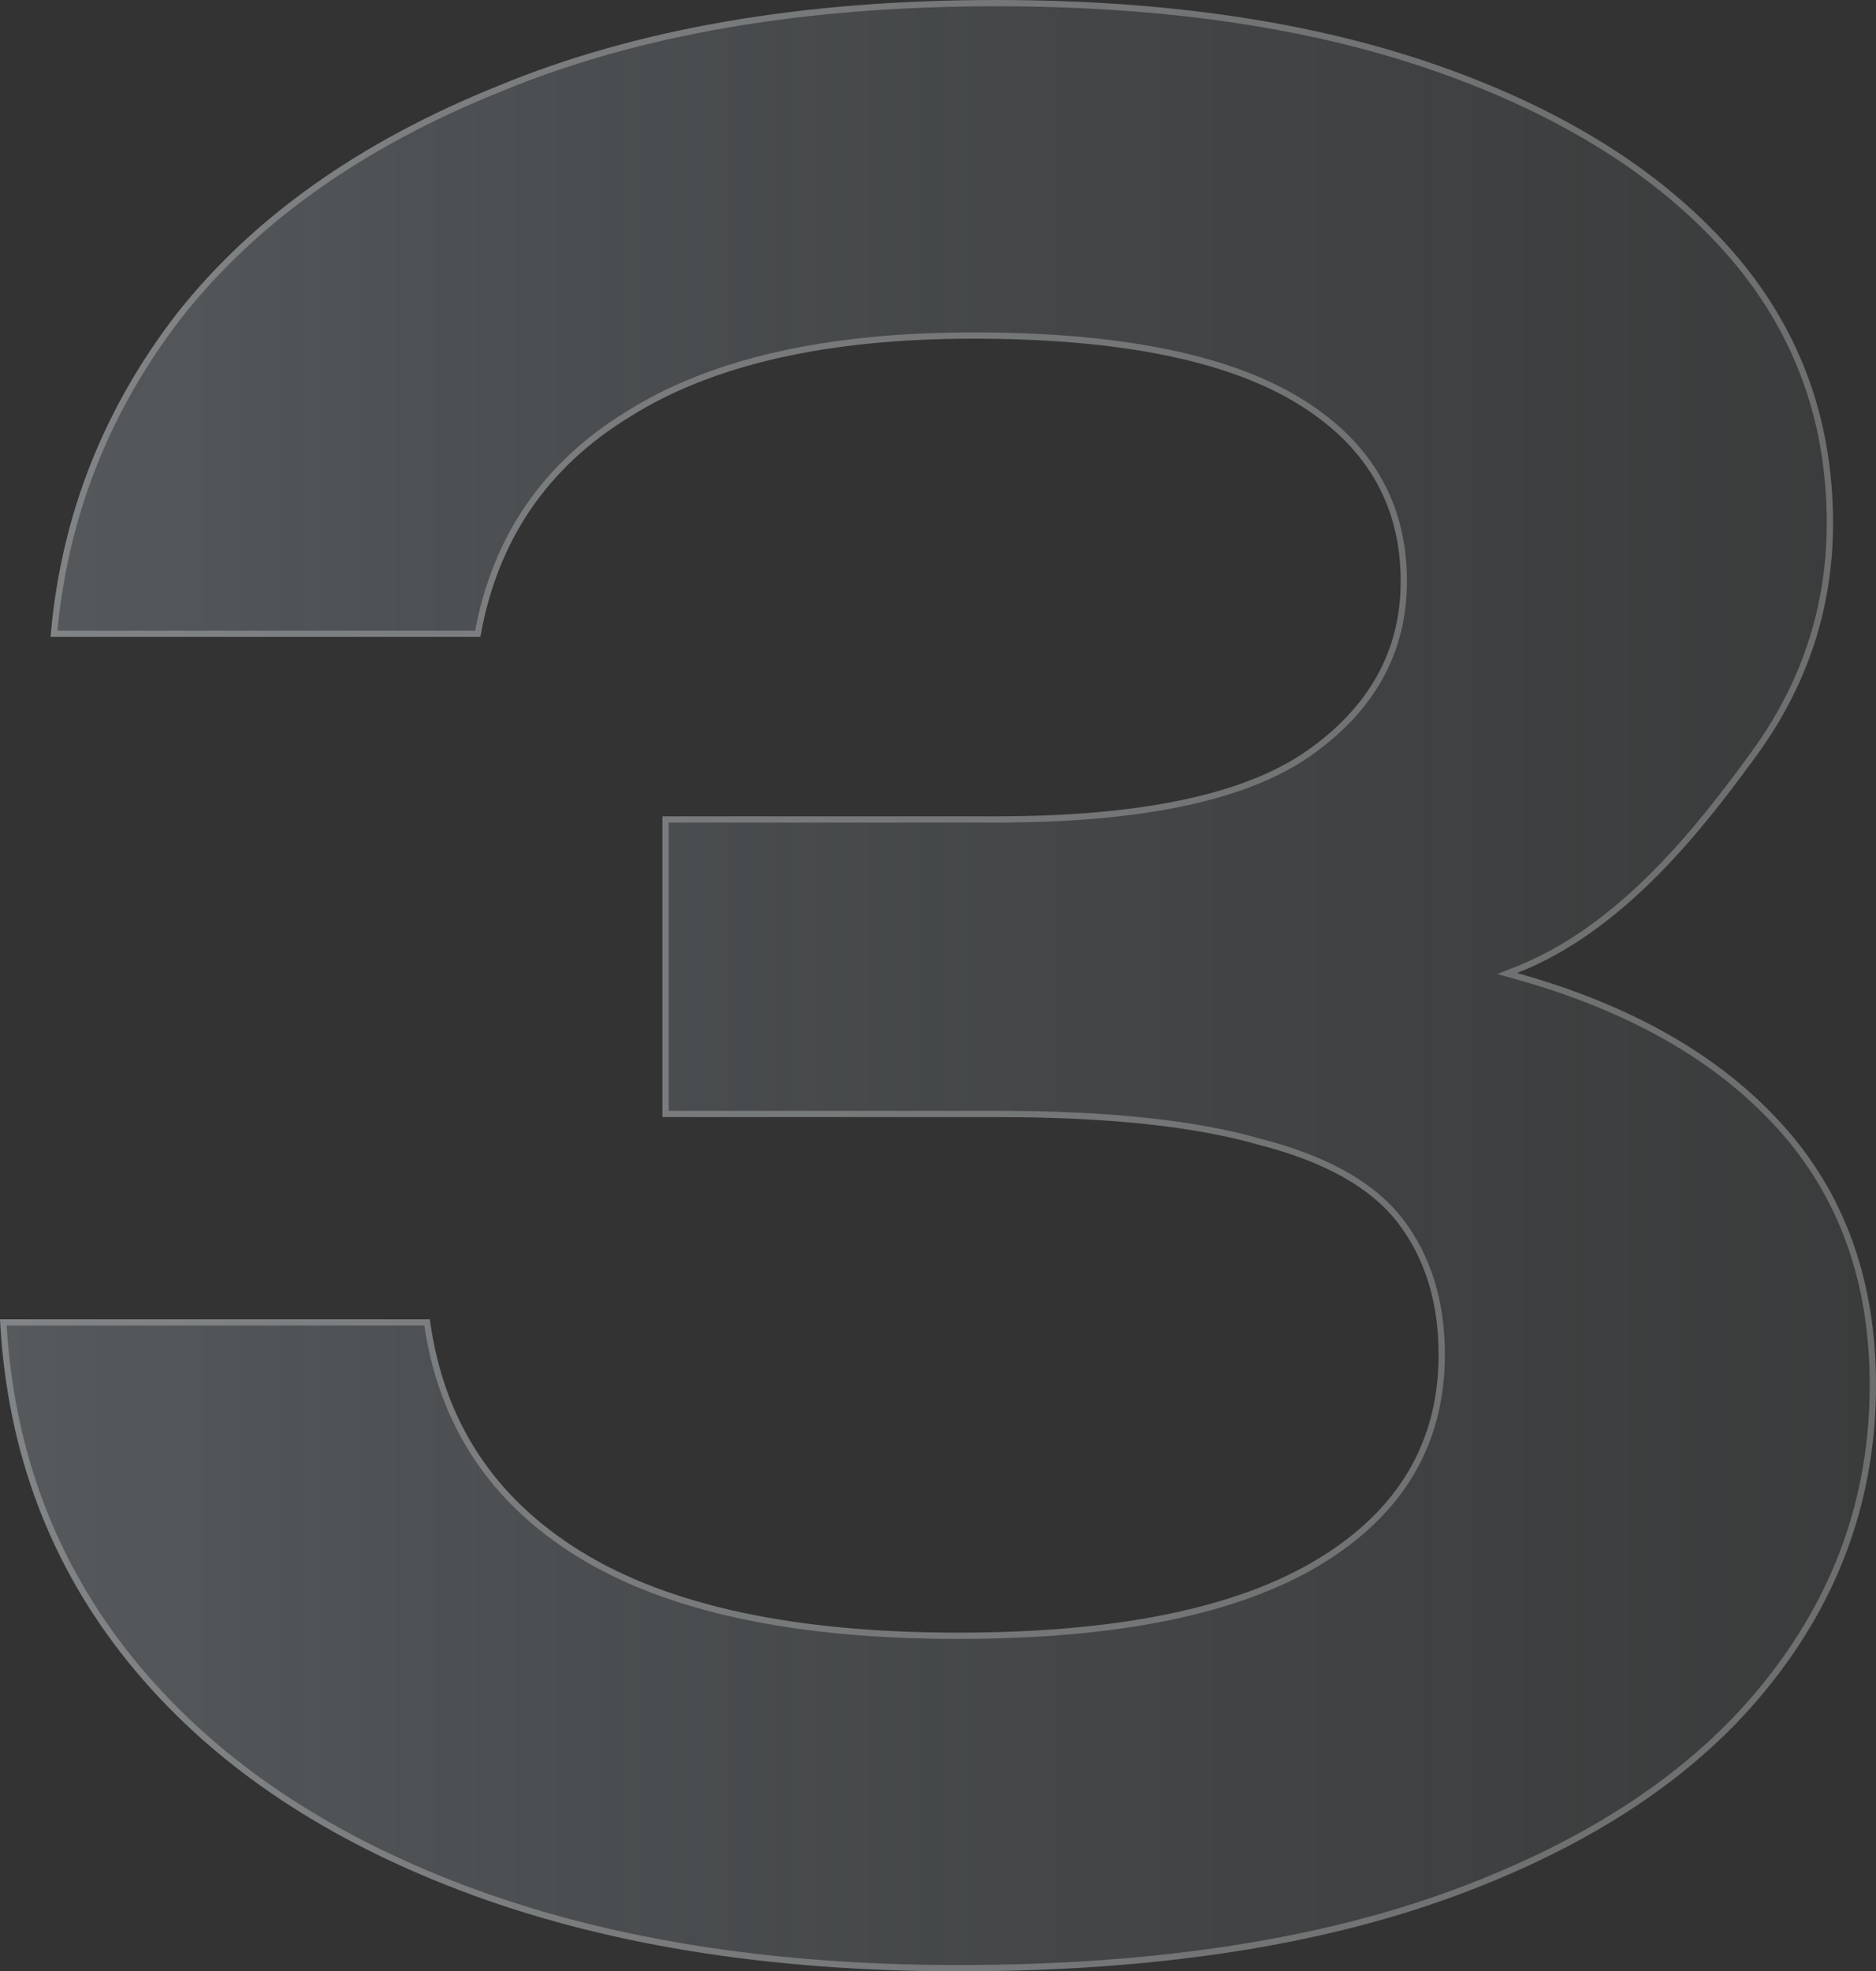
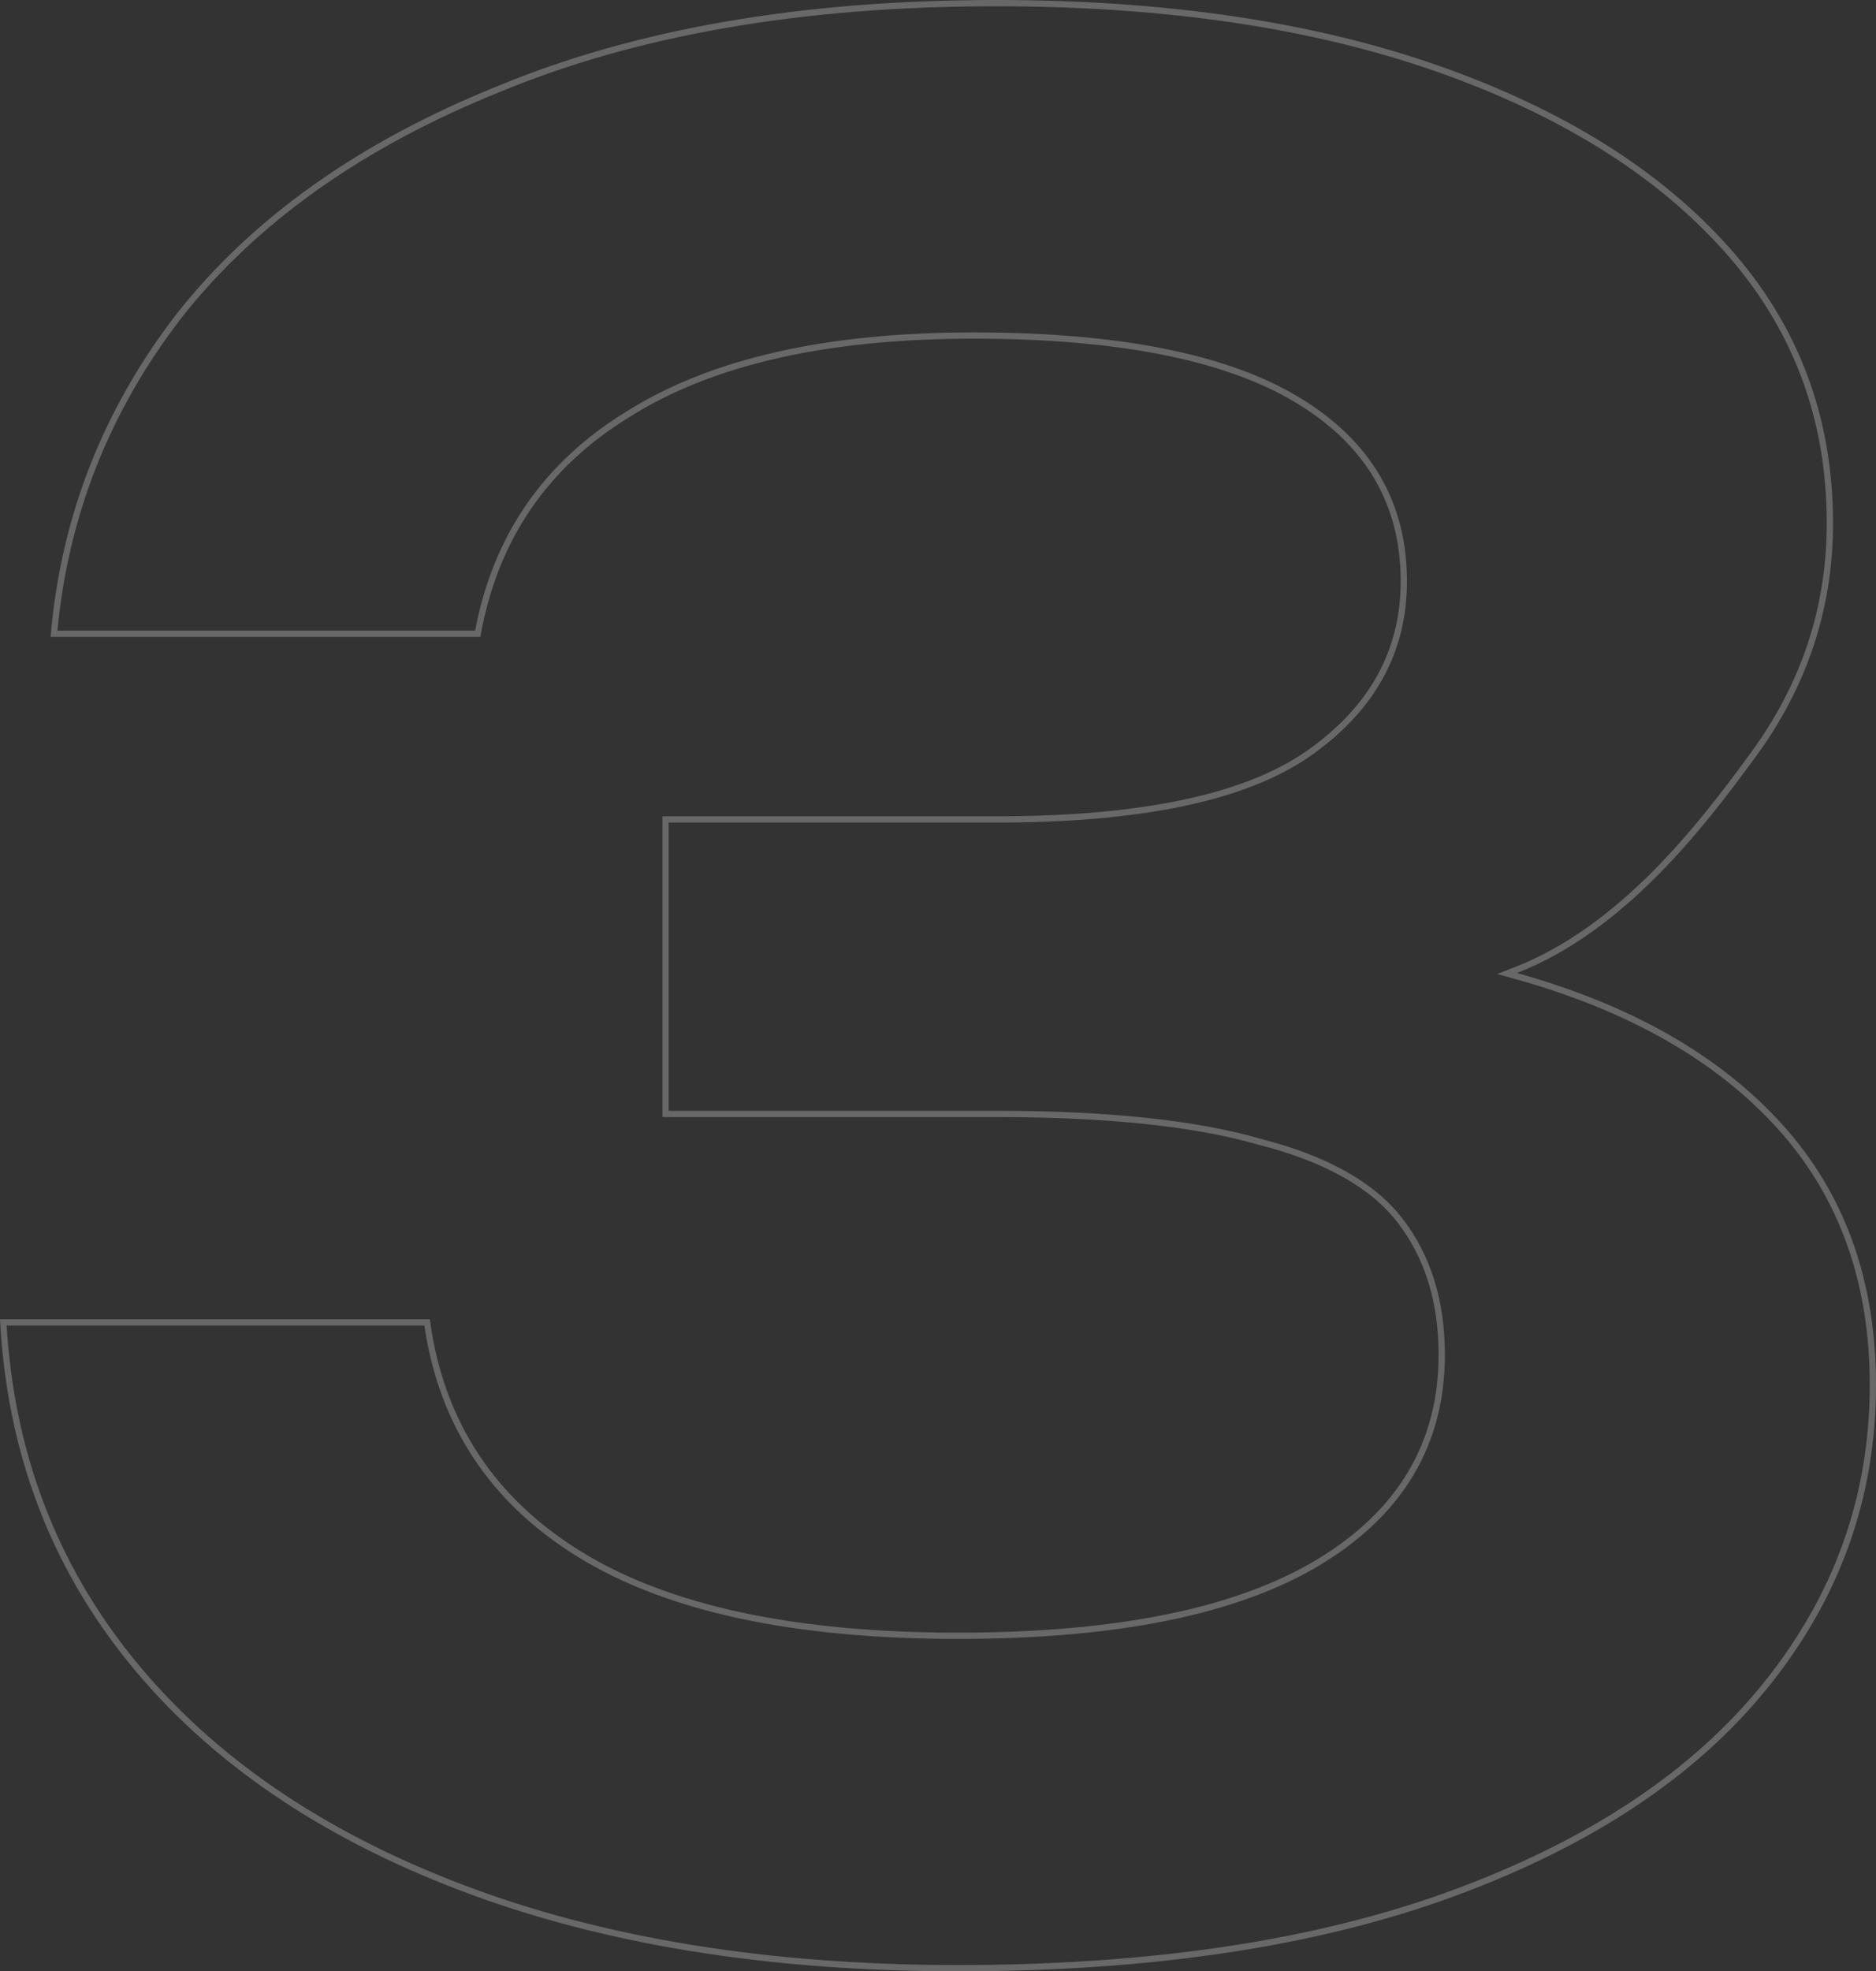
<svg xmlns="http://www.w3.org/2000/svg" width="299" height="314" viewBox="0 0 299 314" fill="none">
  <rect x="0" y="0" width="299" height="314" fill="#333333" stroke="none" />
-   <path d="M28.207 49.918C16.387 65.215 9.671 82.391 8.059 101.446H76.563C79.25 86.149 87.175 74.474 100.338 66.423C113.502 58.103 131.77 53.944 155.141 53.944C177.976 53.944 195.035 57.298 206.318 64.008C217.601 70.717 223.243 80.245 223.243 92.59C223.243 103.593 218.272 112.584 208.333 119.562C198.393 126.539 181.872 130.028 158.768 130.028H105.577V177.933H158.768C176.499 177.933 190.468 179.409 200.677 182.362C211.154 185.045 218.542 189.205 222.84 194.841C227.137 200.477 229.287 207.455 229.287 215.774C229.287 229.729 222.84 240.598 209.945 248.382C197.05 256.166 177.976 260.056 152.724 260.056C126.665 260.056 106.651 255.763 92.682 247.174C78.713 238.586 70.653 226.241 68.504 210.138H0C1.075 231.072 7.925 249.322 20.551 264.887C33.178 280.452 50.774 292.529 73.34 301.118C95.906 309.707 122.367 314 152.724 314C183.886 314 210.348 309.974 232.108 301.923C253.868 293.872 270.389 282.868 281.672 268.913C293.223 254.688 299 238.586 299 220.605C299 203.965 294.029 190.145 284.09 179.141C274.151 168.138 260.047 160.086 241.779 154.987C258.971 148.278 271.598 131.773 279.658 120.769C287.985 109.497 292.15 97.018 292.15 83.331C292.15 66.423 286.643 51.797 275.628 39.451C264.613 27.106 249.167 17.444 229.287 10.467C209.407 3.489 185.901 0 158.768 0C127.874 0 101.413 4.562 79.384 13.687C57.355 22.544 40.297 34.62 28.207 49.918Z" fill="url(#paint0_linear_647_792)" />
  <path d="M281.284 268.598L281.284 268.598C270.071 282.466 253.634 293.425 231.934 301.454C210.245 309.479 183.846 313.5 152.724 313.5C122.413 313.5 96.014 309.213 73.517 300.651C51.017 292.087 33.5 280.056 20.939 264.572C8.489 249.224 1.684 231.251 0.528 210.638H68.068C70.323 226.68 78.45 239.011 92.42 247.6C106.502 256.258 126.622 260.556 152.724 260.556C178.012 260.556 197.194 256.663 210.203 248.81C223.234 240.945 229.787 229.921 229.787 215.774C229.787 207.366 227.612 200.275 223.237 194.538C218.845 188.778 211.336 184.577 200.808 181.879C190.535 178.909 176.514 177.433 158.768 177.433H106.077V130.528H158.768C181.895 130.528 198.549 127.041 208.62 119.971C218.676 112.911 223.743 103.775 223.743 92.59C223.743 80.055 217.996 70.371 206.574 63.578C195.175 56.8 178.008 53.444 155.141 53.444C131.721 53.444 113.348 57.61 100.074 65.998C86.908 74.052 78.925 85.712 76.145 100.946H8.605C10.289 82.206 16.953 65.302 28.602 50.226C40.626 35.011 57.606 22.982 79.571 14.151L79.575 14.149C101.528 5.056 127.921 0.5 158.768 0.5C185.86 0.5 209.307 3.984 229.121 10.938C248.943 17.896 264.31 27.517 275.255 39.784C286.186 52.036 291.65 66.543 291.65 83.331C291.65 96.908 287.521 109.284 279.255 120.472L279.254 120.474C271.185 131.491 258.635 147.872 241.597 154.521L240.202 155.066L241.645 155.469C259.847 160.549 273.859 168.56 283.719 179.476C293.565 190.376 298.5 204.073 298.5 220.605C298.5 238.468 292.764 254.46 281.284 268.598Z" stroke="white" stroke-opacity="0.26" />
  <defs>
    <linearGradient id="paint0_linear_647_792" x1="0" y1="157" x2="299" y2="157" gradientUnits="userSpaceOnUse">
      <stop stop-color="#868F96" stop-opacity="0.42" />
      <stop offset="1" stop-color="#596164" stop-opacity="0.19" />
    </linearGradient>
  </defs>
</svg>